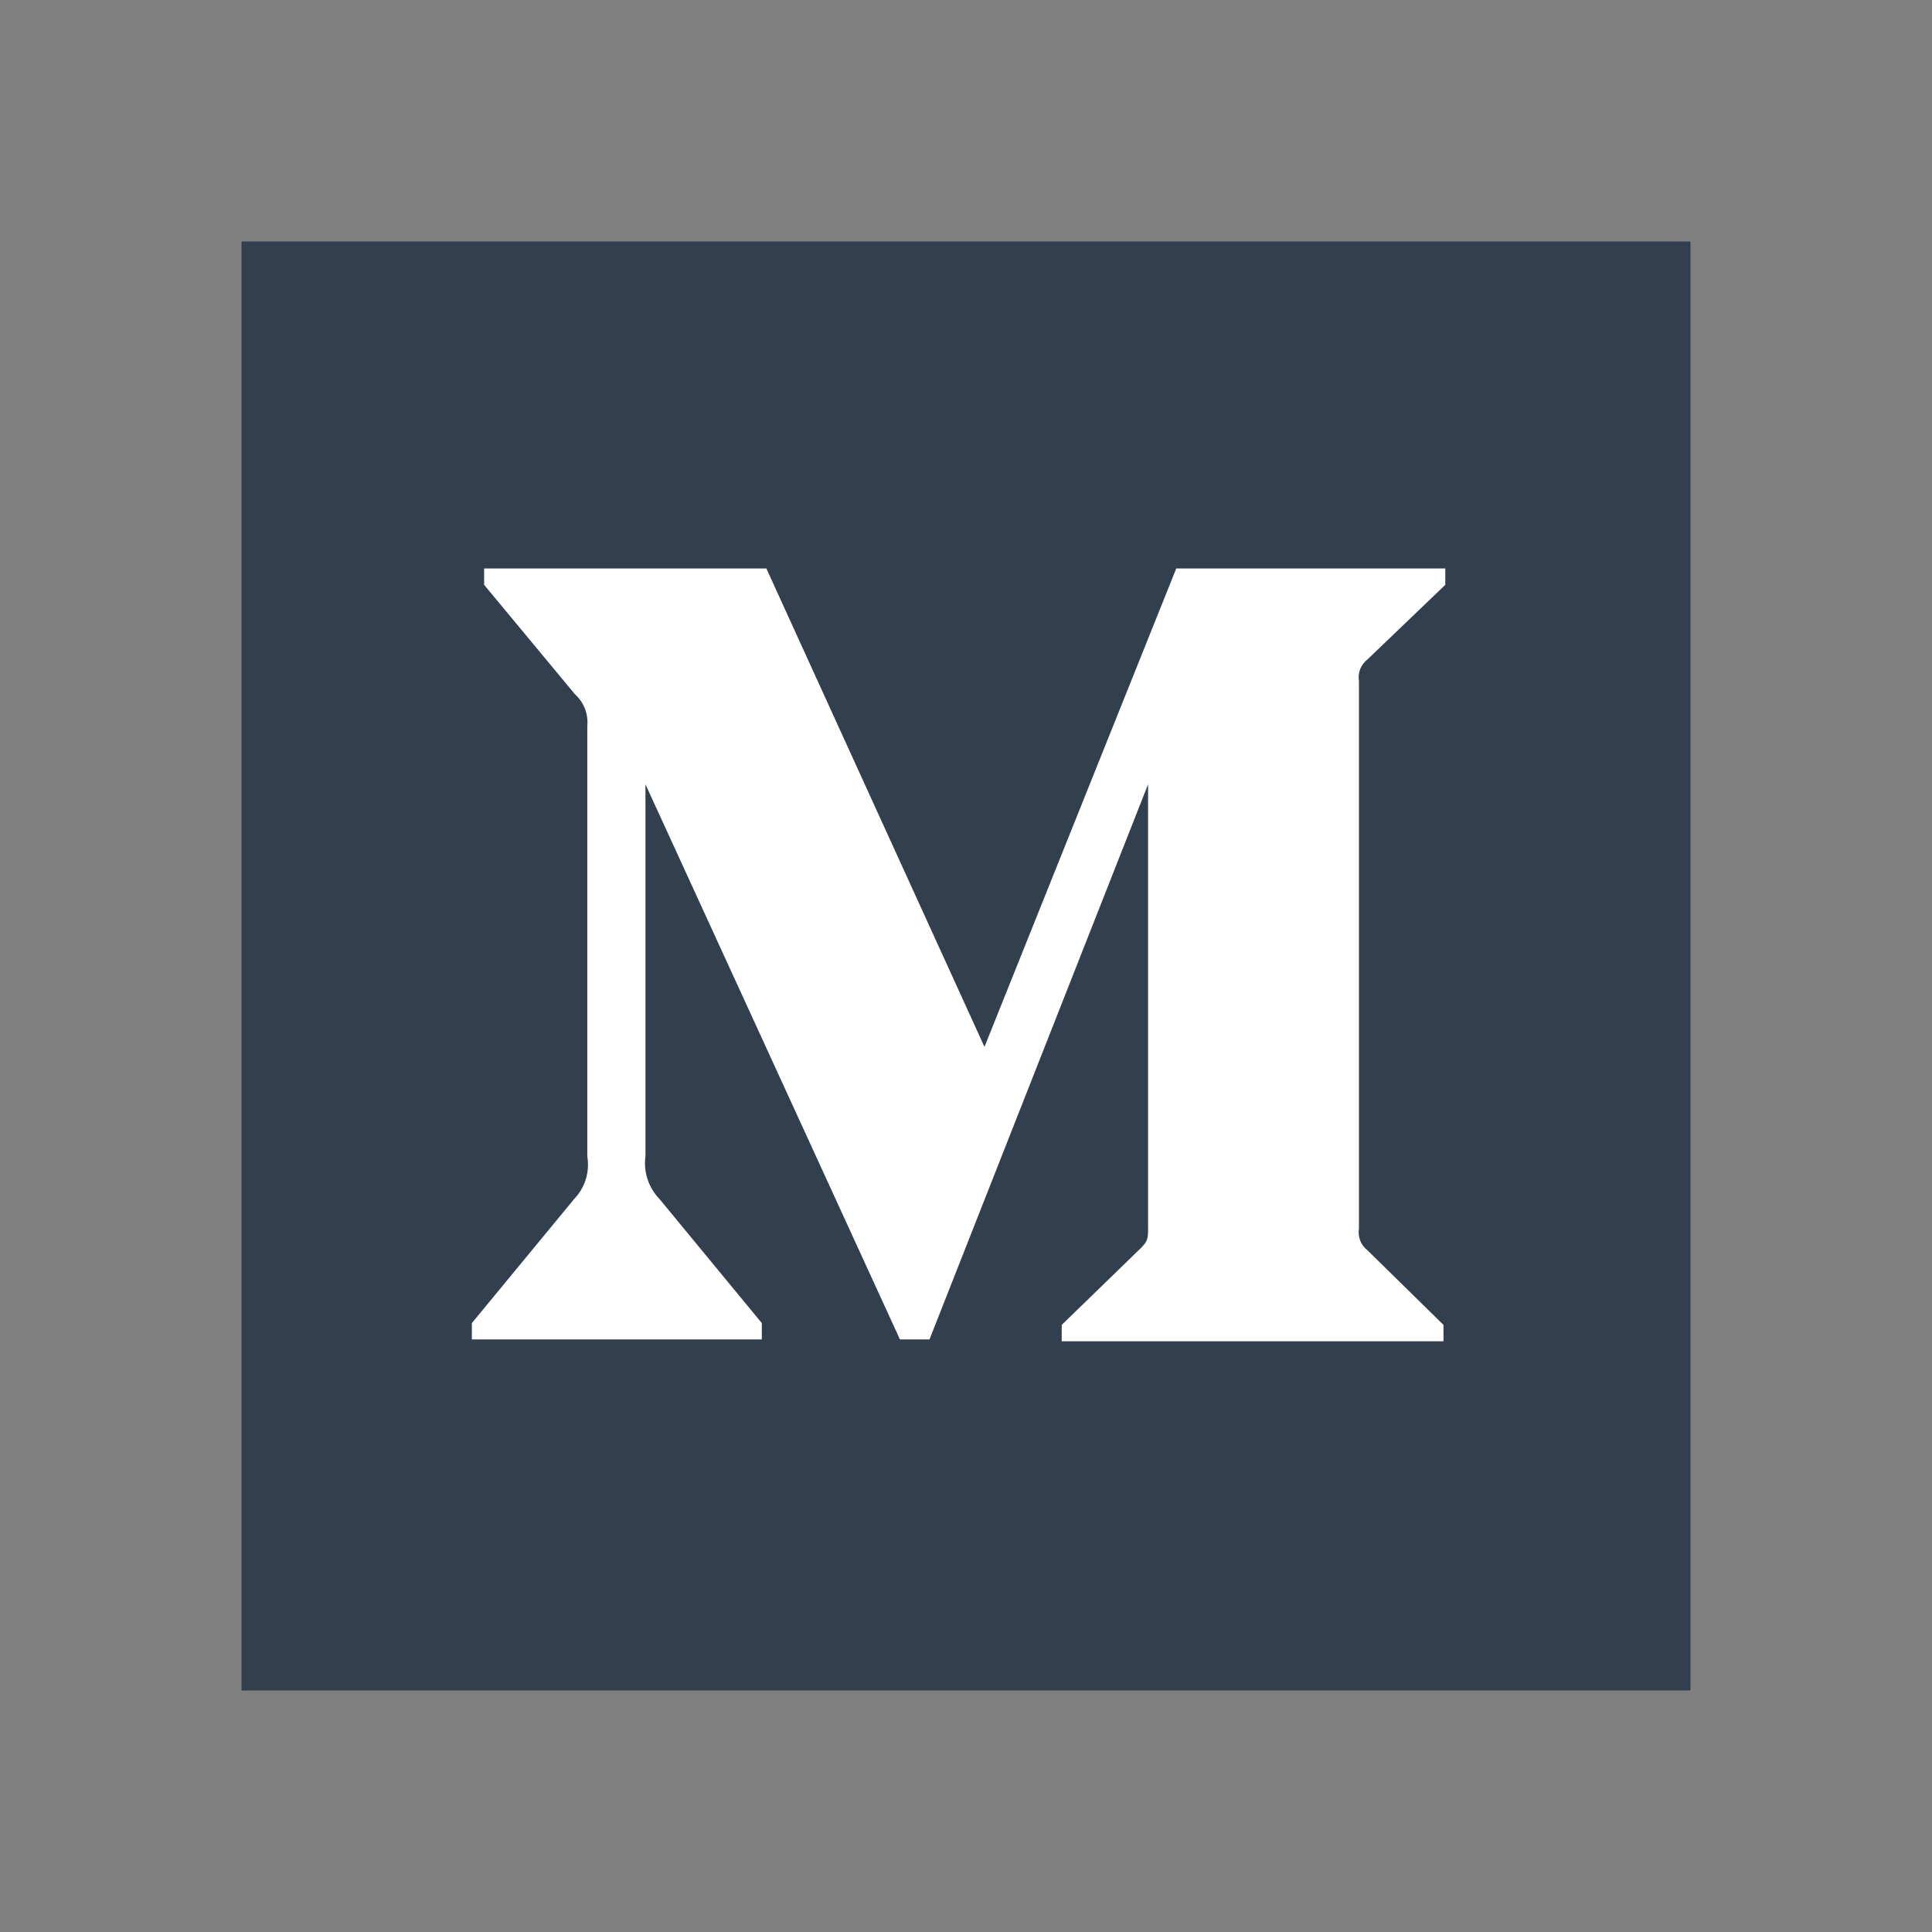
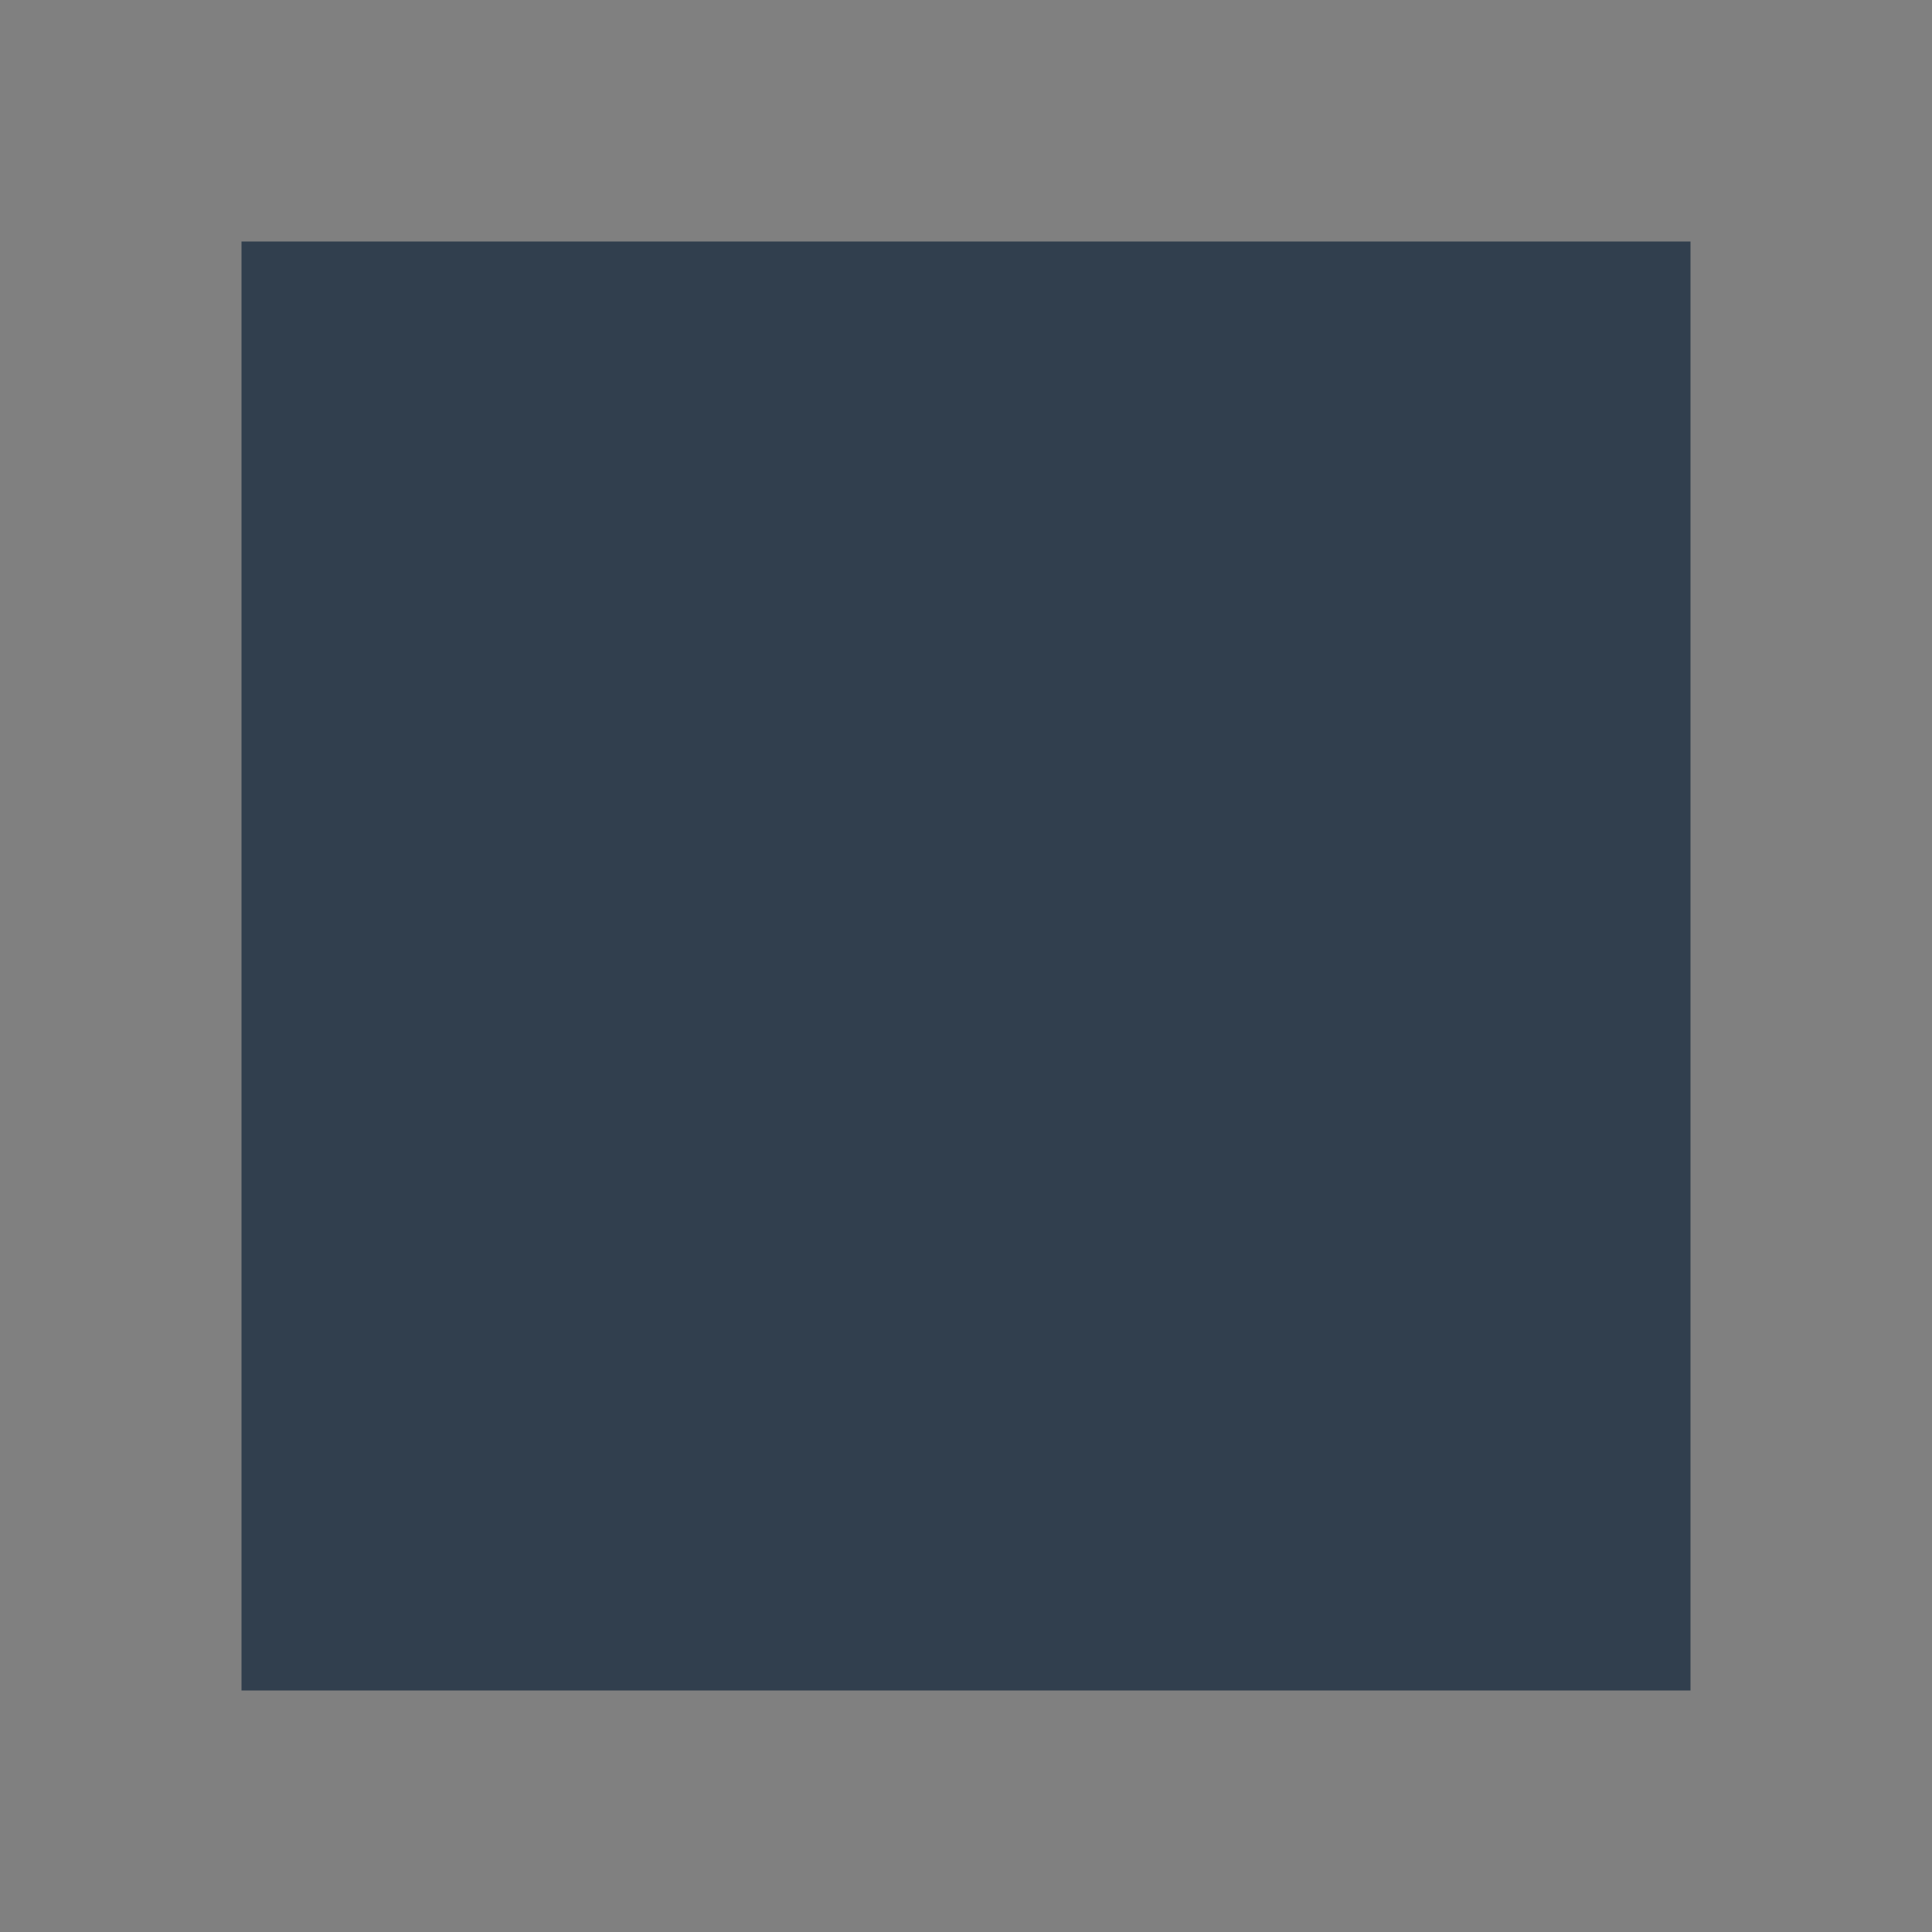
<svg xmlns="http://www.w3.org/2000/svg" width="48" height="48" viewBox="0 0 48 48" fill="none">
  <rect x="0" y="0" width="48" height="48" fill="#808080" stroke="none" />
  <path d="M42 6H6V42H42V6Z" fill="#313F4E" />
-   <path d="M14.591 18.04C14.621 17.743 14.508 17.45 14.286 17.25L12.028 14.53V14.123H19.04L24.459 26.009L29.224 14.123H35.908V14.53L33.977 16.381C33.811 16.508 33.728 16.716 33.763 16.922V30.524C33.728 30.73 33.811 30.939 33.977 31.066L35.863 32.917V33.323H26.378V32.917L28.332 31.02C28.524 30.829 28.524 30.772 28.524 30.479V19.485L23.093 33.278H22.359L16.036 19.485V28.729C15.983 29.118 16.113 29.509 16.386 29.79L18.927 32.872V33.278H11.723V32.872L14.264 29.79C14.535 29.509 14.657 29.115 14.591 28.729V18.04Z" fill="white" />
</svg>